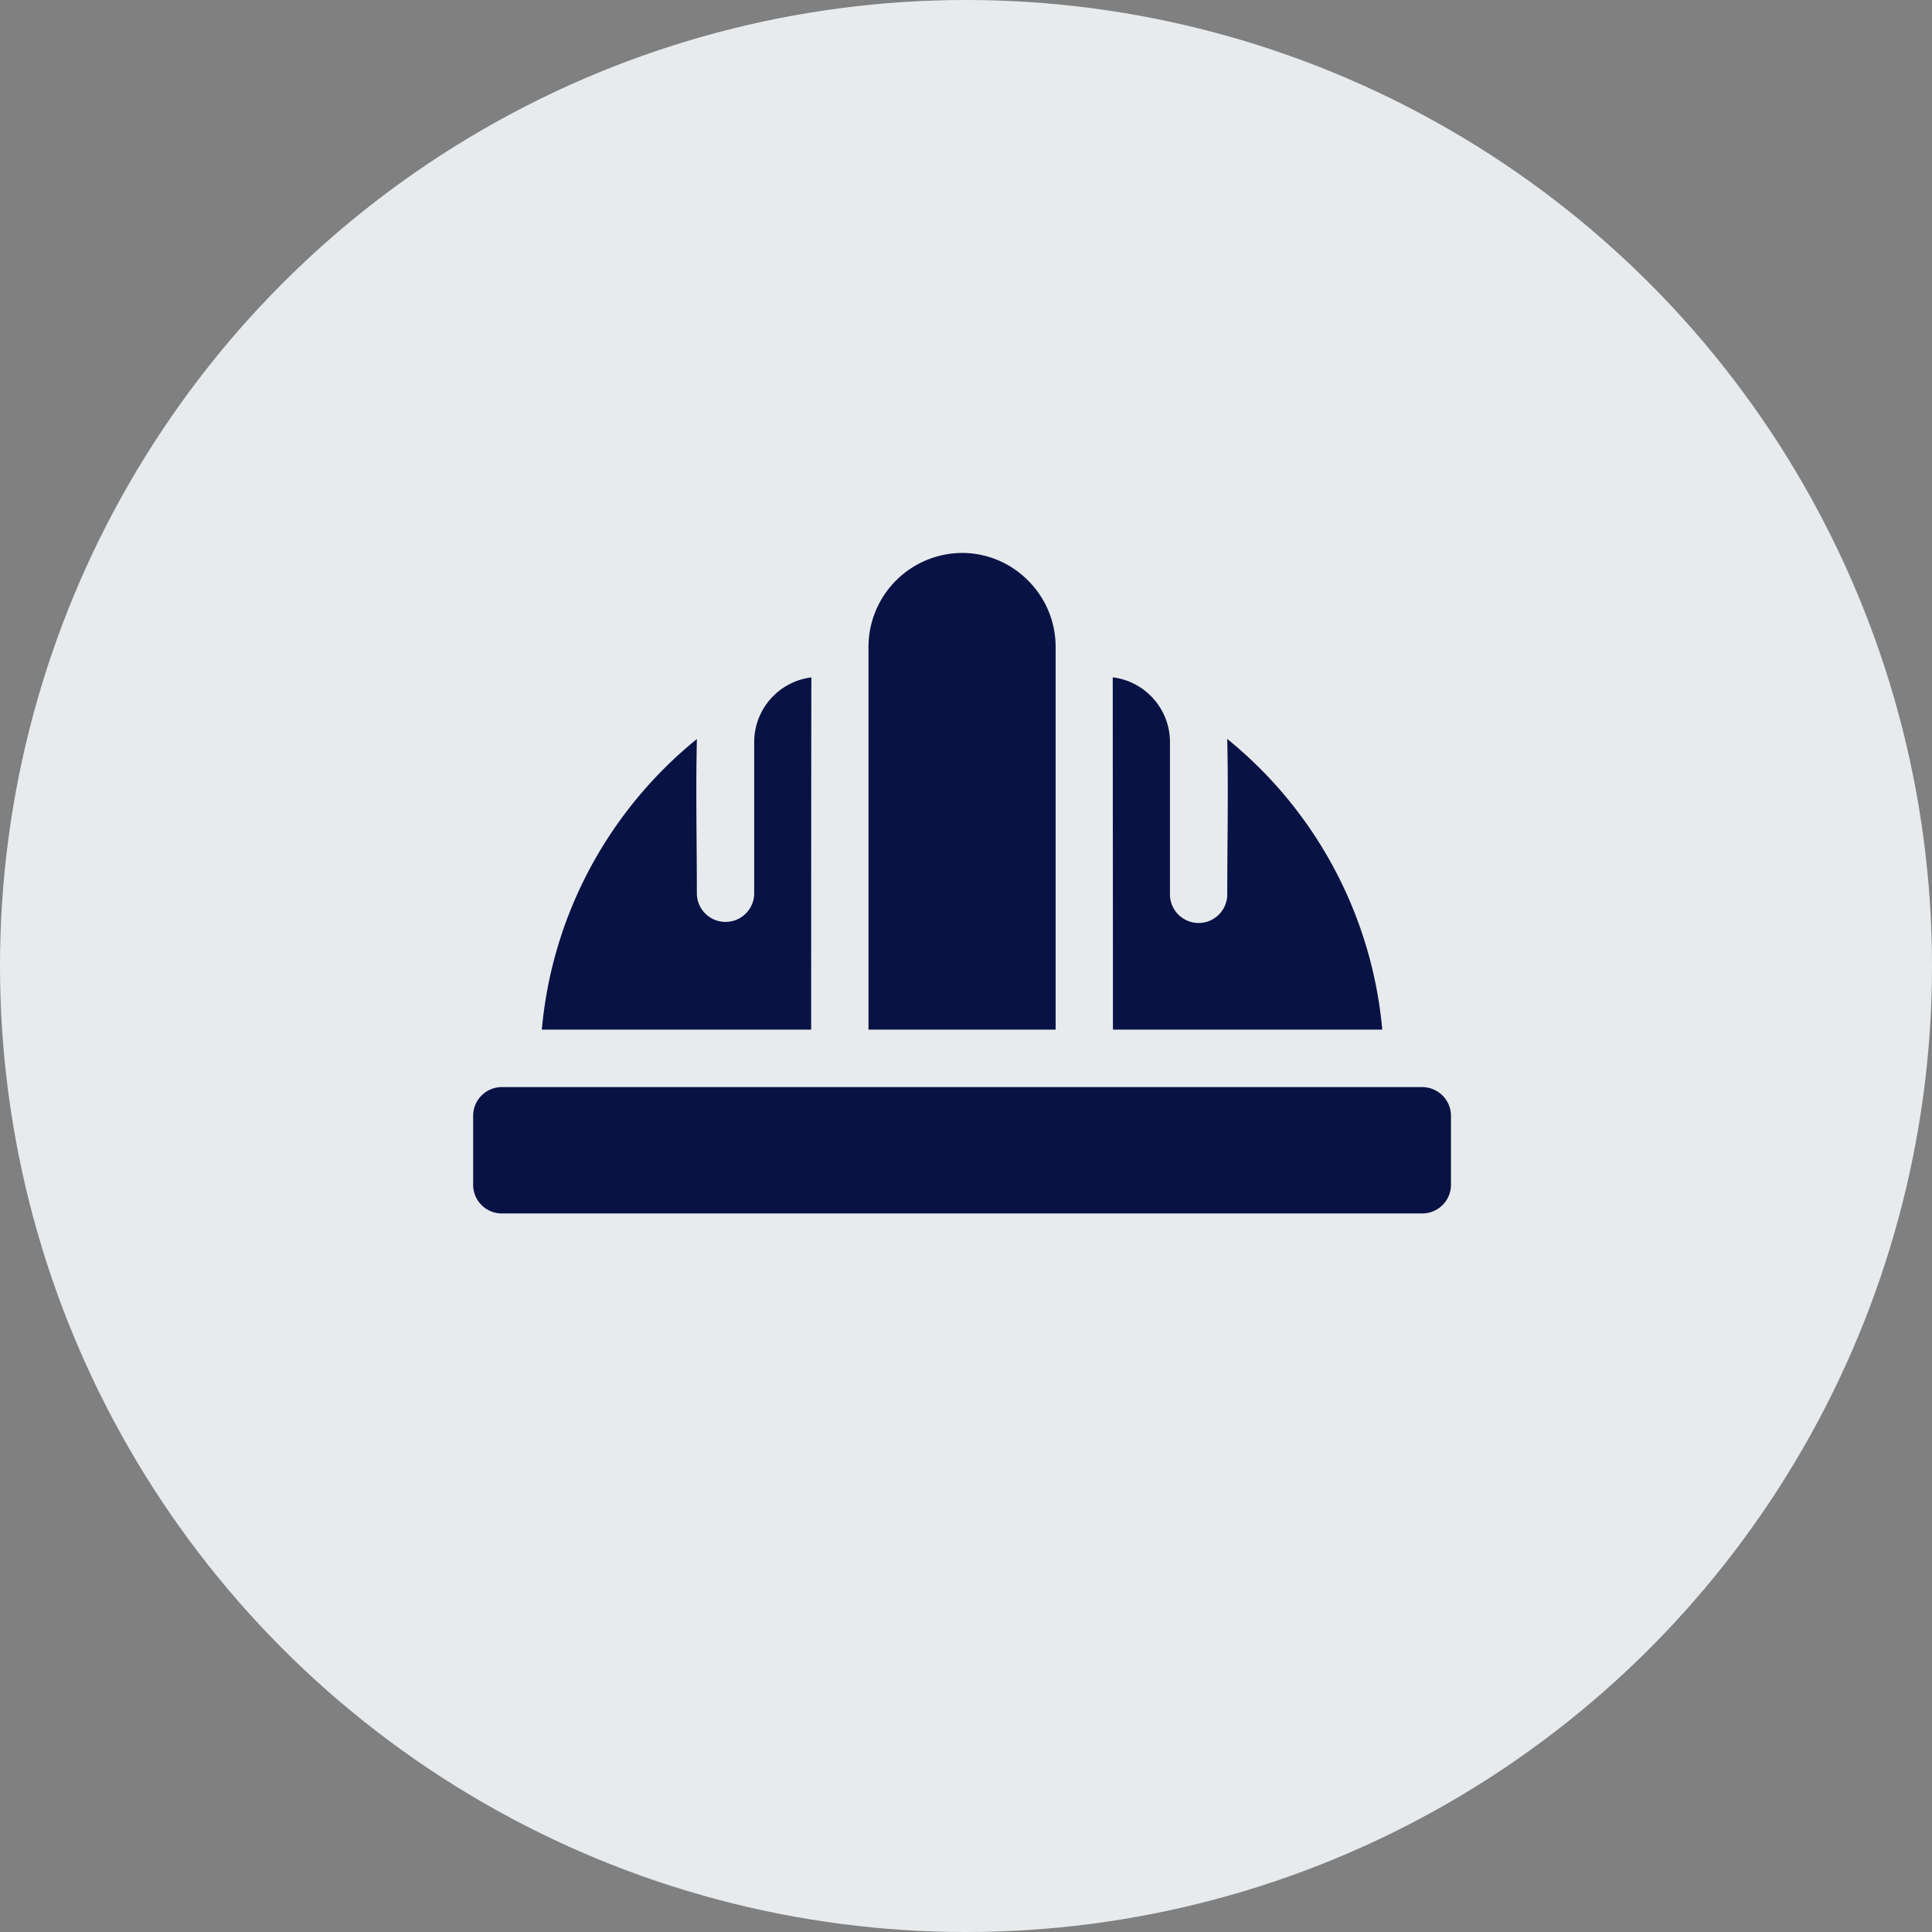
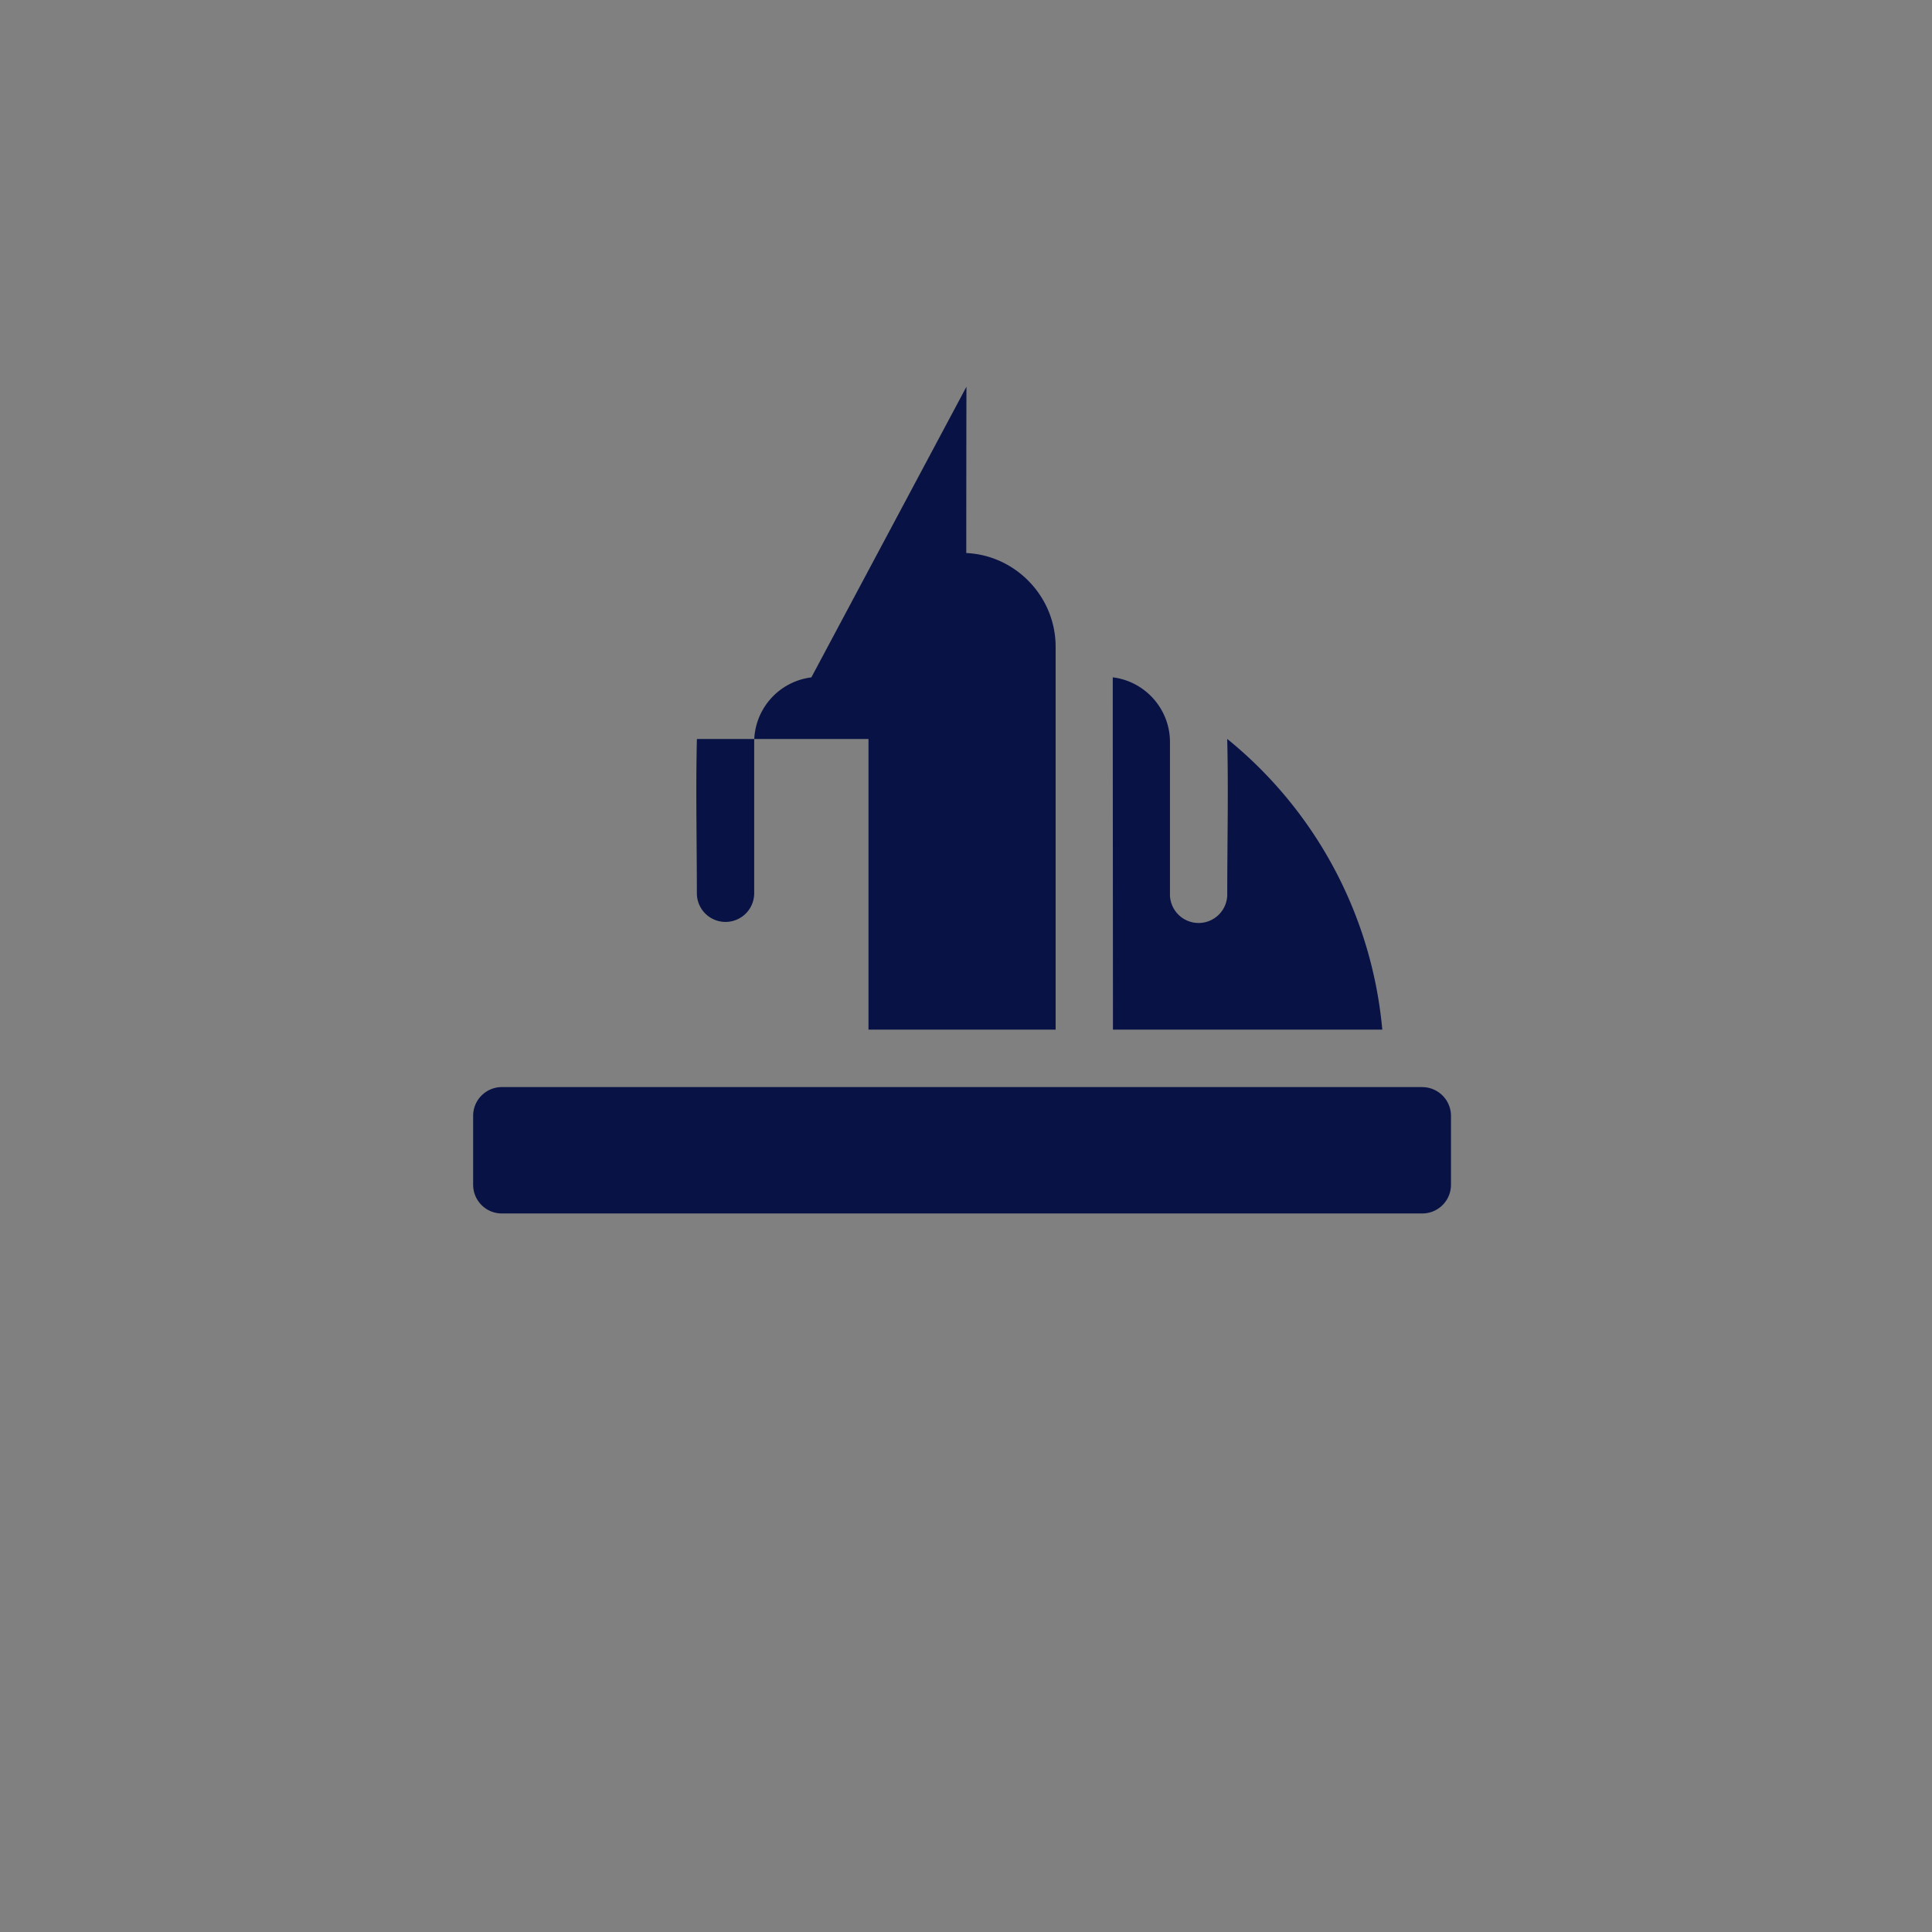
<svg xmlns="http://www.w3.org/2000/svg" width="49" height="49" viewBox="0 0 49 49">
  <rect x="0" y="0" width="49" height="49" fill="#808080" stroke="none" />
  <g fill="none" fill-rule="evenodd">
-     <circle cx="24.5" cy="24.5" r="24.5" fill="#E8EBED" />
    <g fill="#081244" fill-rule="nonzero">
-       <path d="M35.058 26.114a10.735 10.735 0 0 0-3.933-7.373c.032 1.289.001 2.62.001 3.914a.727.727 0 1 1-1.453 0v-3.836c0-.838-.633-1.541-1.451-1.64 0 2.842.005 6.058.005 8.935h6.831zM36.073 27.571H12.727c-.4 0-.727.327-.727.728v1.748c0 .403.325.729.727.729h23.346a.727.727 0 0 0 .727-.729V28.3a.729.729 0 0 0-.727-.728zM26.773 16.403c0-1.306-1.07-2.379-2.373-2.379a2.385 2.385 0 0 0-2.373 2.38v9.71h4.746v-9.71zM20.578 17.18a1.655 1.655 0 0 0-1.45 1.639v3.836a.727.727 0 1 1-1.454 0c0-1.294-.03-2.623.001-3.912a10.768 10.768 0 0 0-2.828 3.504 10.675 10.675 0 0 0-1.105 3.867h6.831c0-2.877 0-6.093.005-8.934z" />
+       <path d="M35.058 26.114a10.735 10.735 0 0 0-3.933-7.373c.032 1.289.001 2.62.001 3.914a.727.727 0 1 1-1.453 0v-3.836c0-.838-.633-1.541-1.451-1.64 0 2.842.005 6.058.005 8.935h6.831zM36.073 27.571H12.727c-.4 0-.727.327-.727.728v1.748c0 .403.325.729.727.729h23.346a.727.727 0 0 0 .727-.729V28.3a.729.729 0 0 0-.727-.728zM26.773 16.403c0-1.306-1.07-2.379-2.373-2.379a2.385 2.385 0 0 0-2.373 2.38v9.71h4.746v-9.71zM20.578 17.18a1.655 1.655 0 0 0-1.45 1.639v3.836a.727.727 0 1 1-1.454 0c0-1.294-.03-2.623.001-3.912h6.831c0-2.877 0-6.093.005-8.934z" />
    </g>
  </g>
</svg>